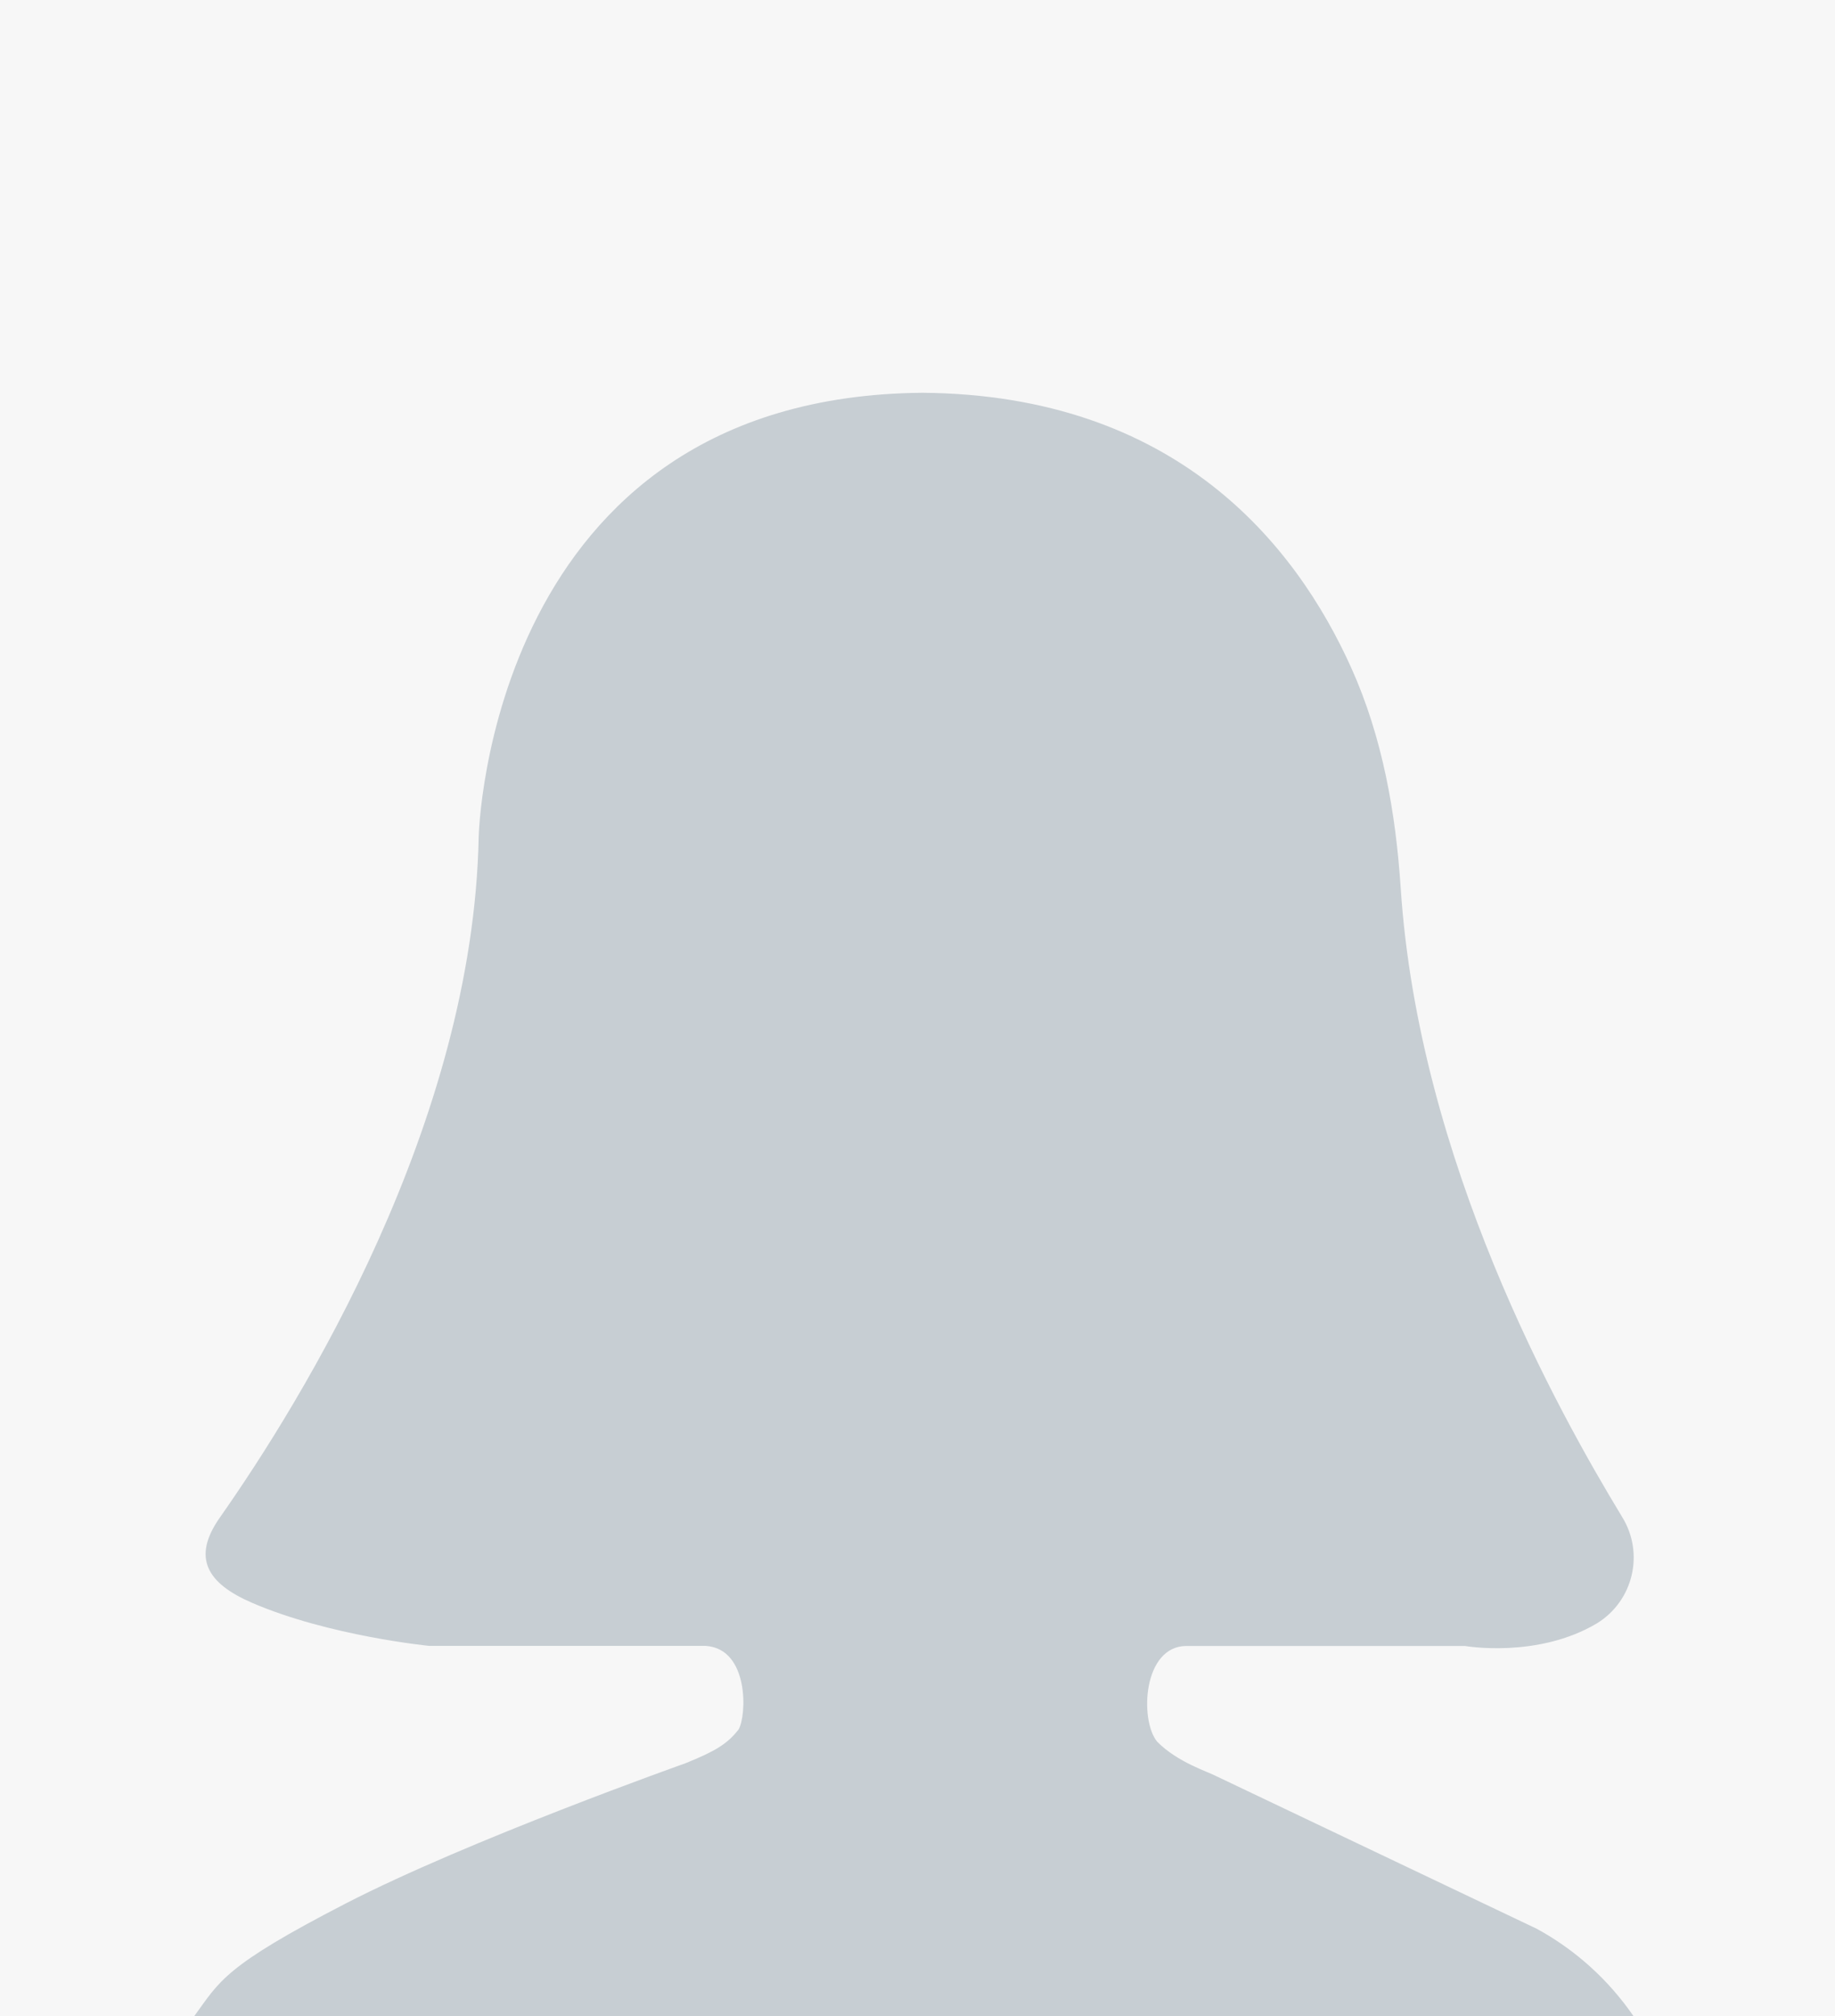
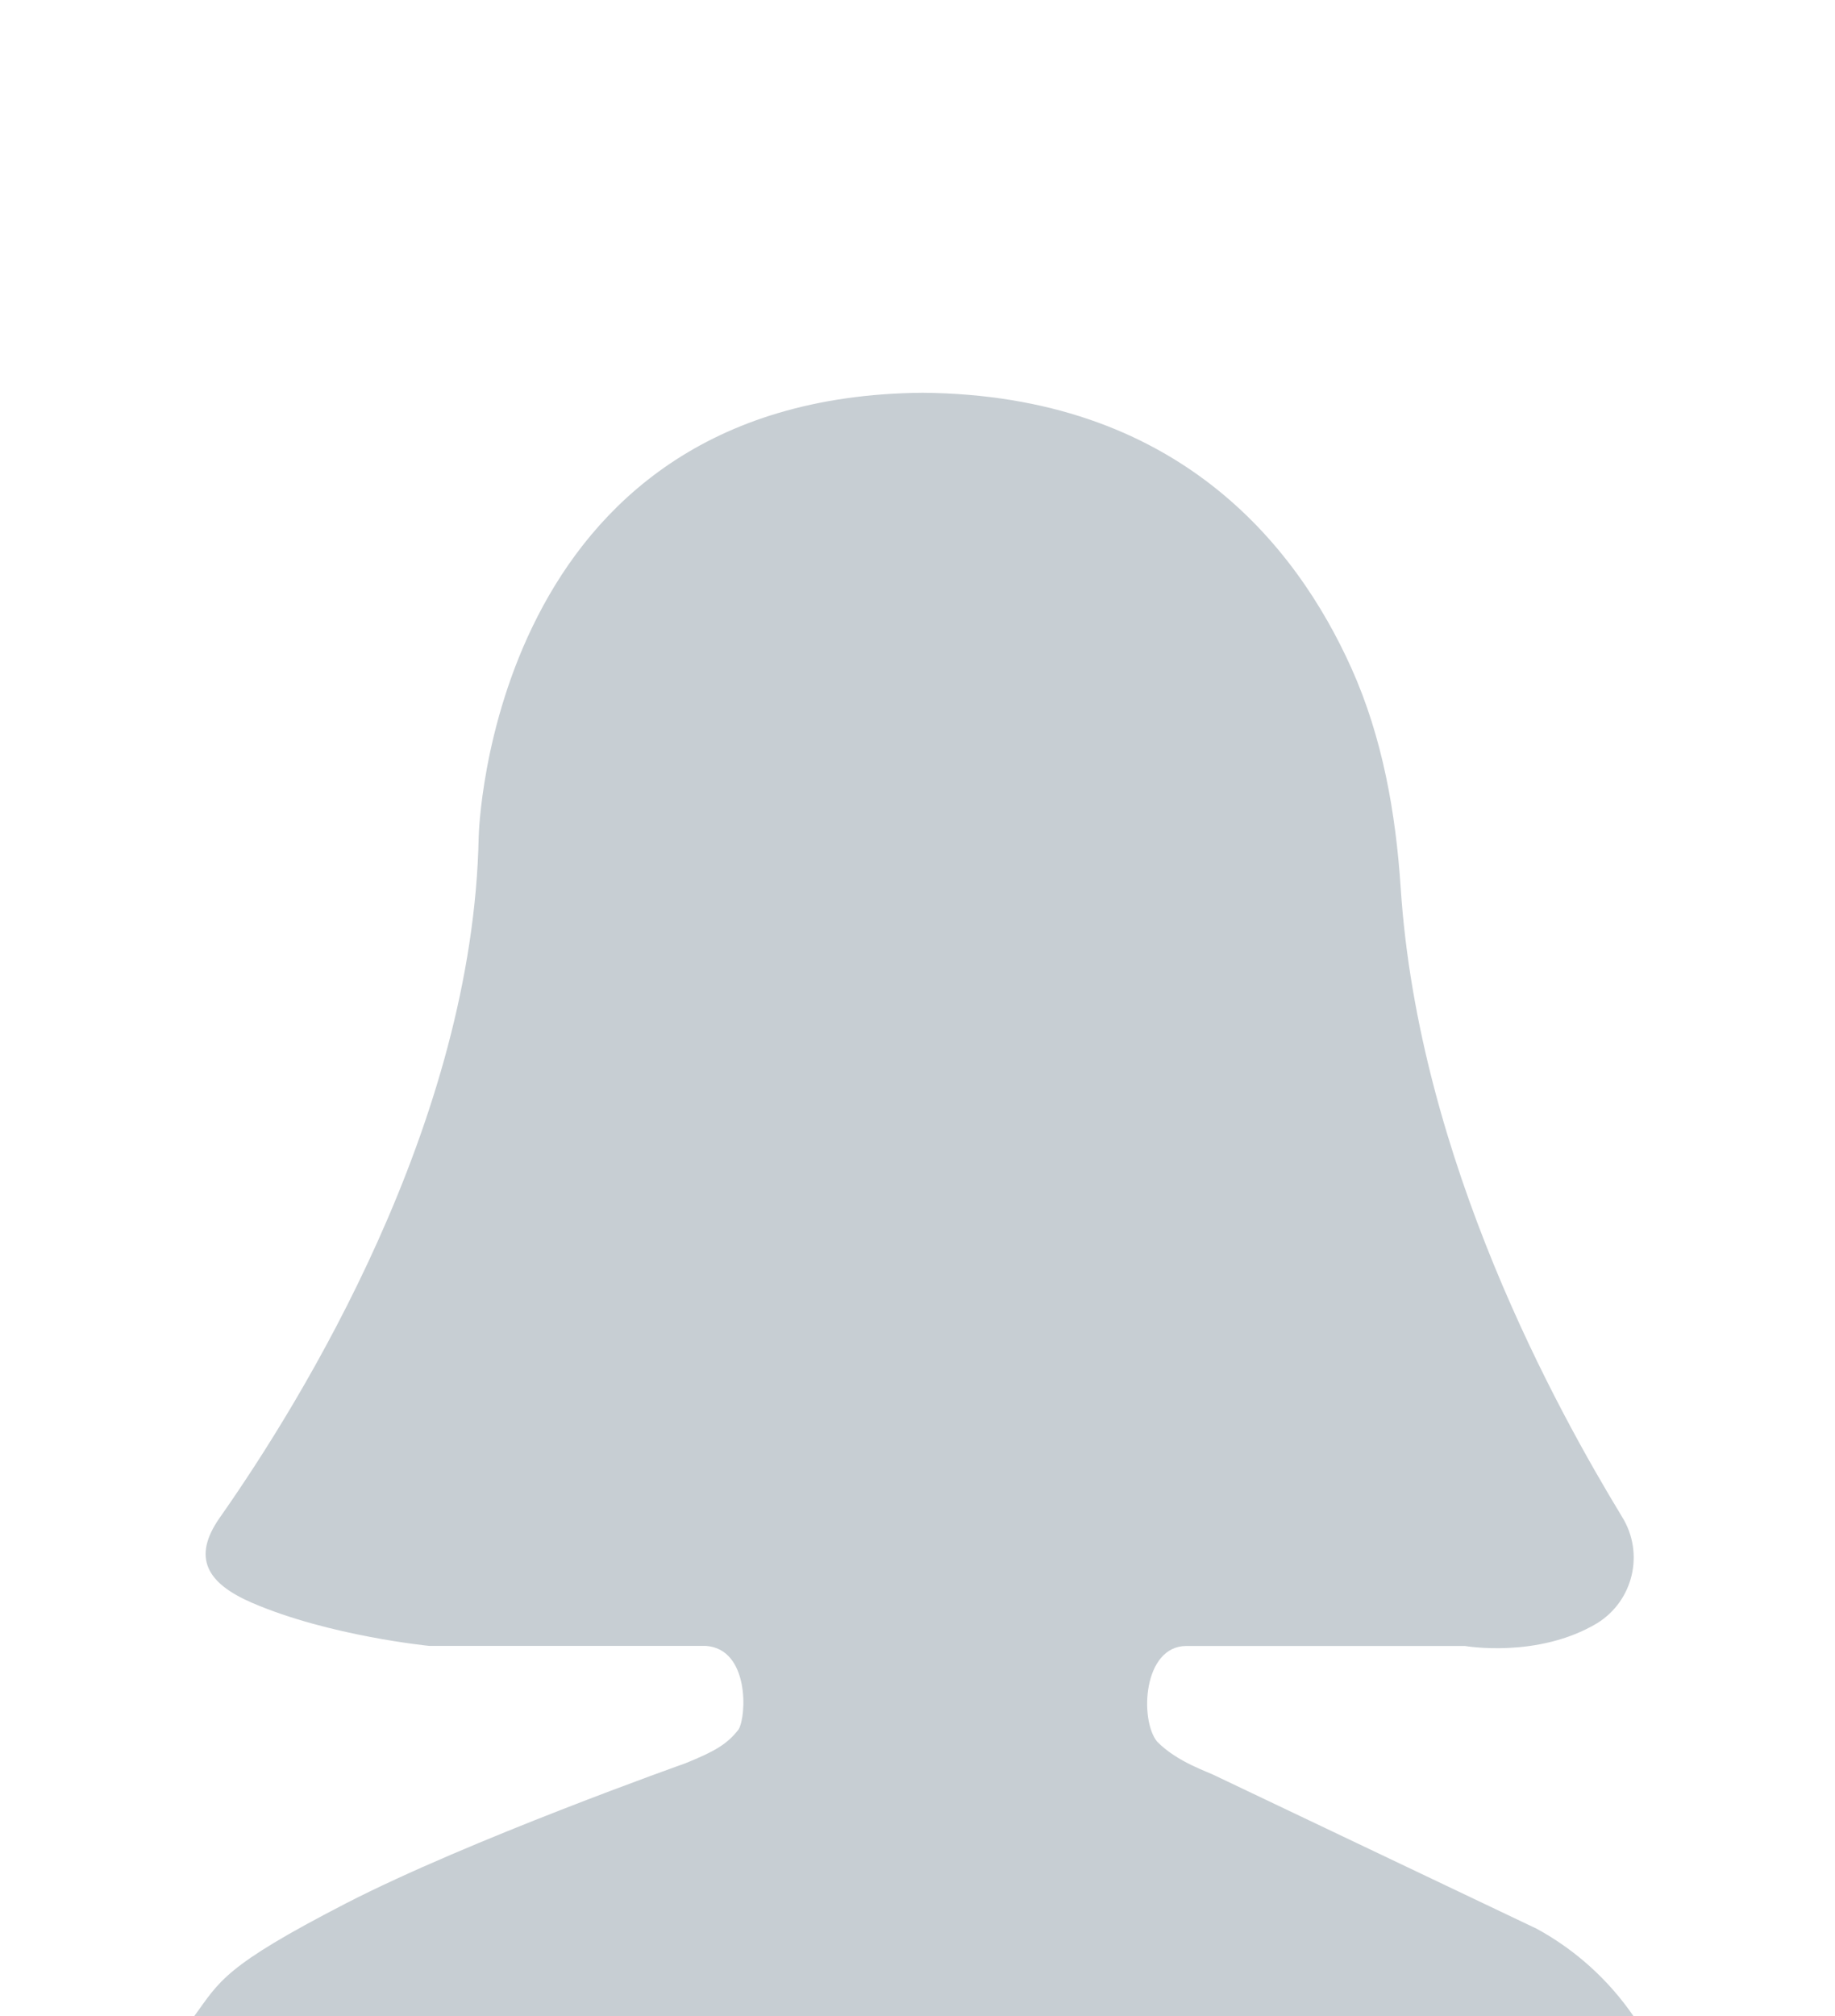
<svg xmlns="http://www.w3.org/2000/svg" version="1.1" id="Ebene_1" x="0px" y="0px" viewBox="0 0 255 280" style="enable-background:new 0 0 255 280;" xml:space="preserve">
  <style type="text/css">
	.st0{fill:#F7F7F7;}
	.st1{fill:#C7CED3;}
</style>
  <g id="platzhalter-w" transform="translate(-1260 -2461)">
-     <rect id="Rechteck_389" x="1260" y="2461" class="st0" width="255" height="280" />
    <path id="Schnittmenge_2" class="st1" d="M1287,2741c3.54-4.84,4.09-6.9,21.05-15.64c17.08-8.8,47.2-19.47,47.2-19.47   c4.07-1.65,5.79-2.64,7.39-4.7c1.12-1.88,1.5-11.16-4.53-11.6h-38.44c0,0-13.9-1.36-24.61-5.97c-6.28-2.7-8.44-6.26-4.52-11.84   c11.48-16.34,35.21-54.82,35.98-94.56c0,0,1.32-61.17,61.68-61.67c35.21,0.29,51.84,21.01,59.59,38.23   c4.32,9.61,6.17,20.08,6.86,30.59c2.5,37.88,21.79,72.53,30.78,87.33c3.1,5.03,1.55,11.61-3.47,14.73   c-8.27,4.95-18.39,3.17-18.39,3.17h-38.7c-6.03,0.01-6.53,10.24-4.08,13.28c2.87,2.91,7.1,4.18,8.35,4.86l44.44,21.15   c5.36,2.93,9.95,7.08,13.41,12.11L1287,2741z" />
  </g>
</svg>